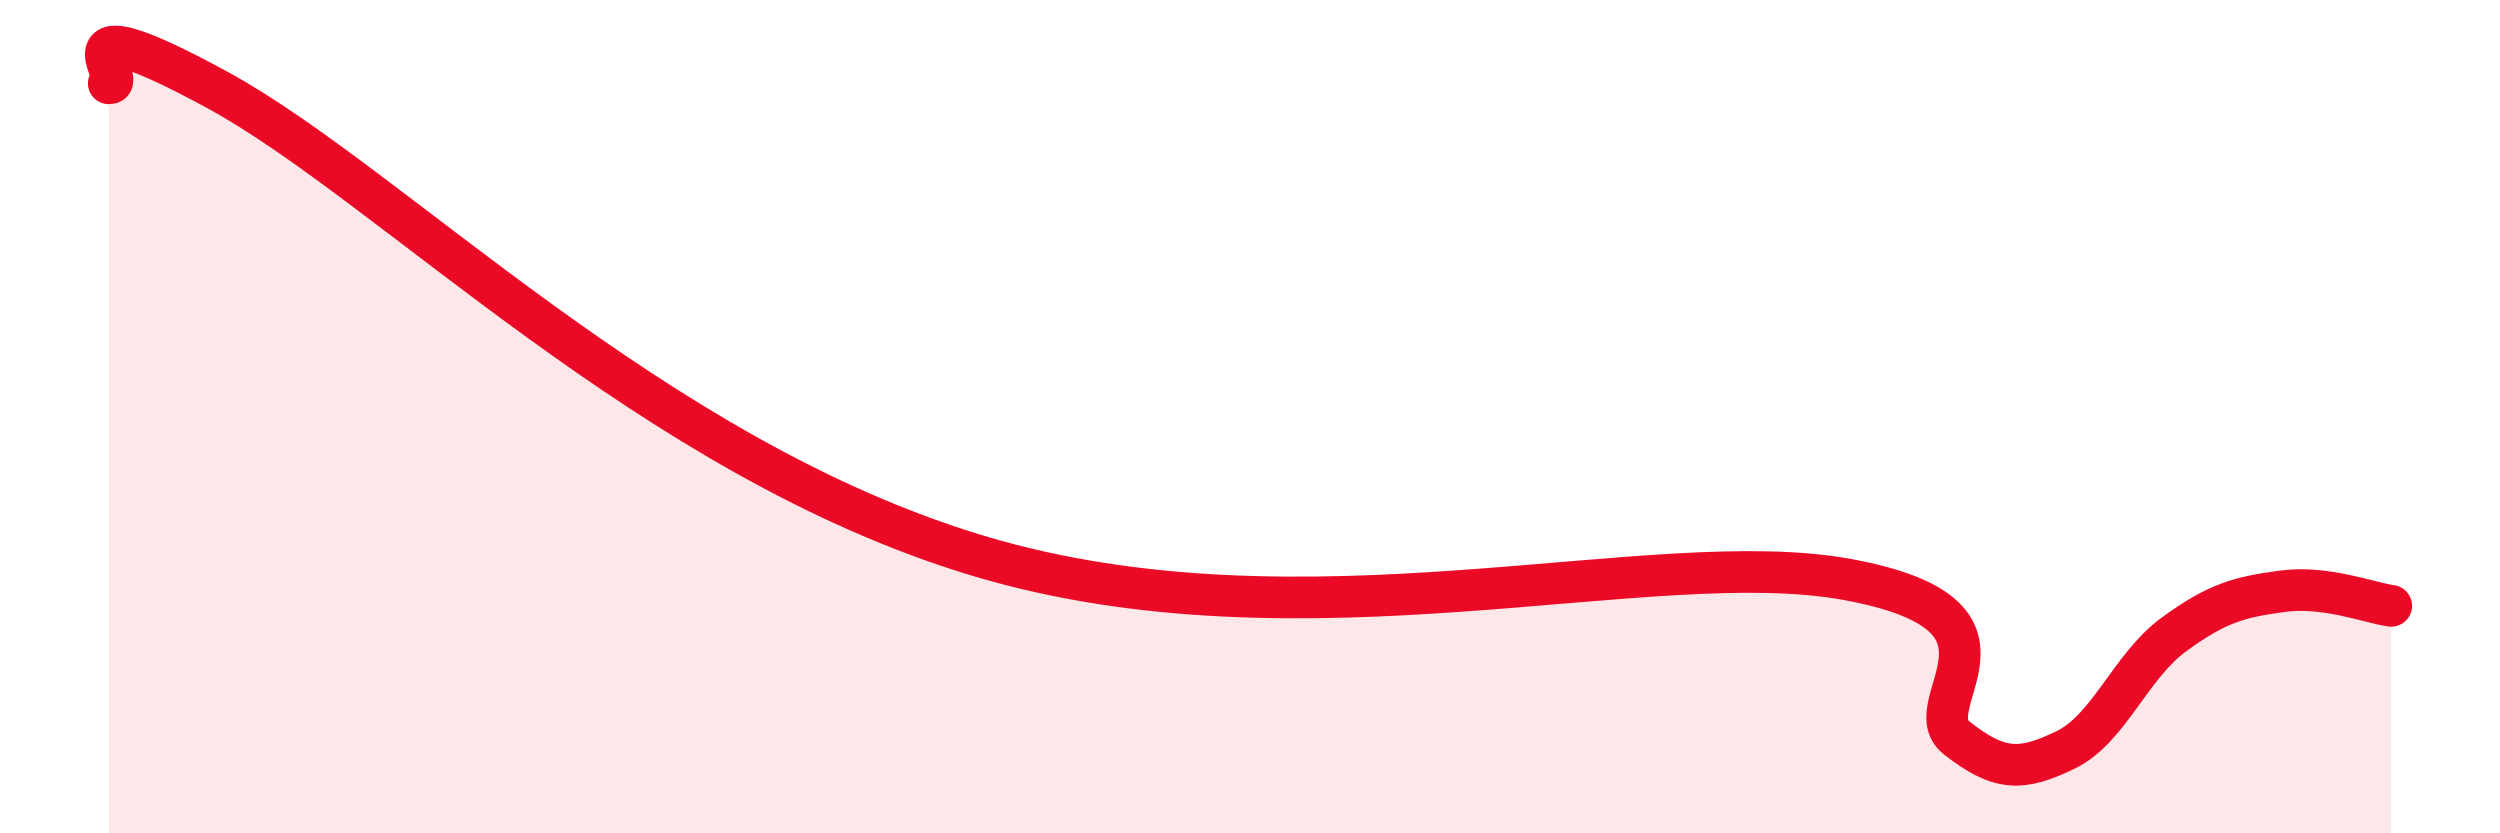
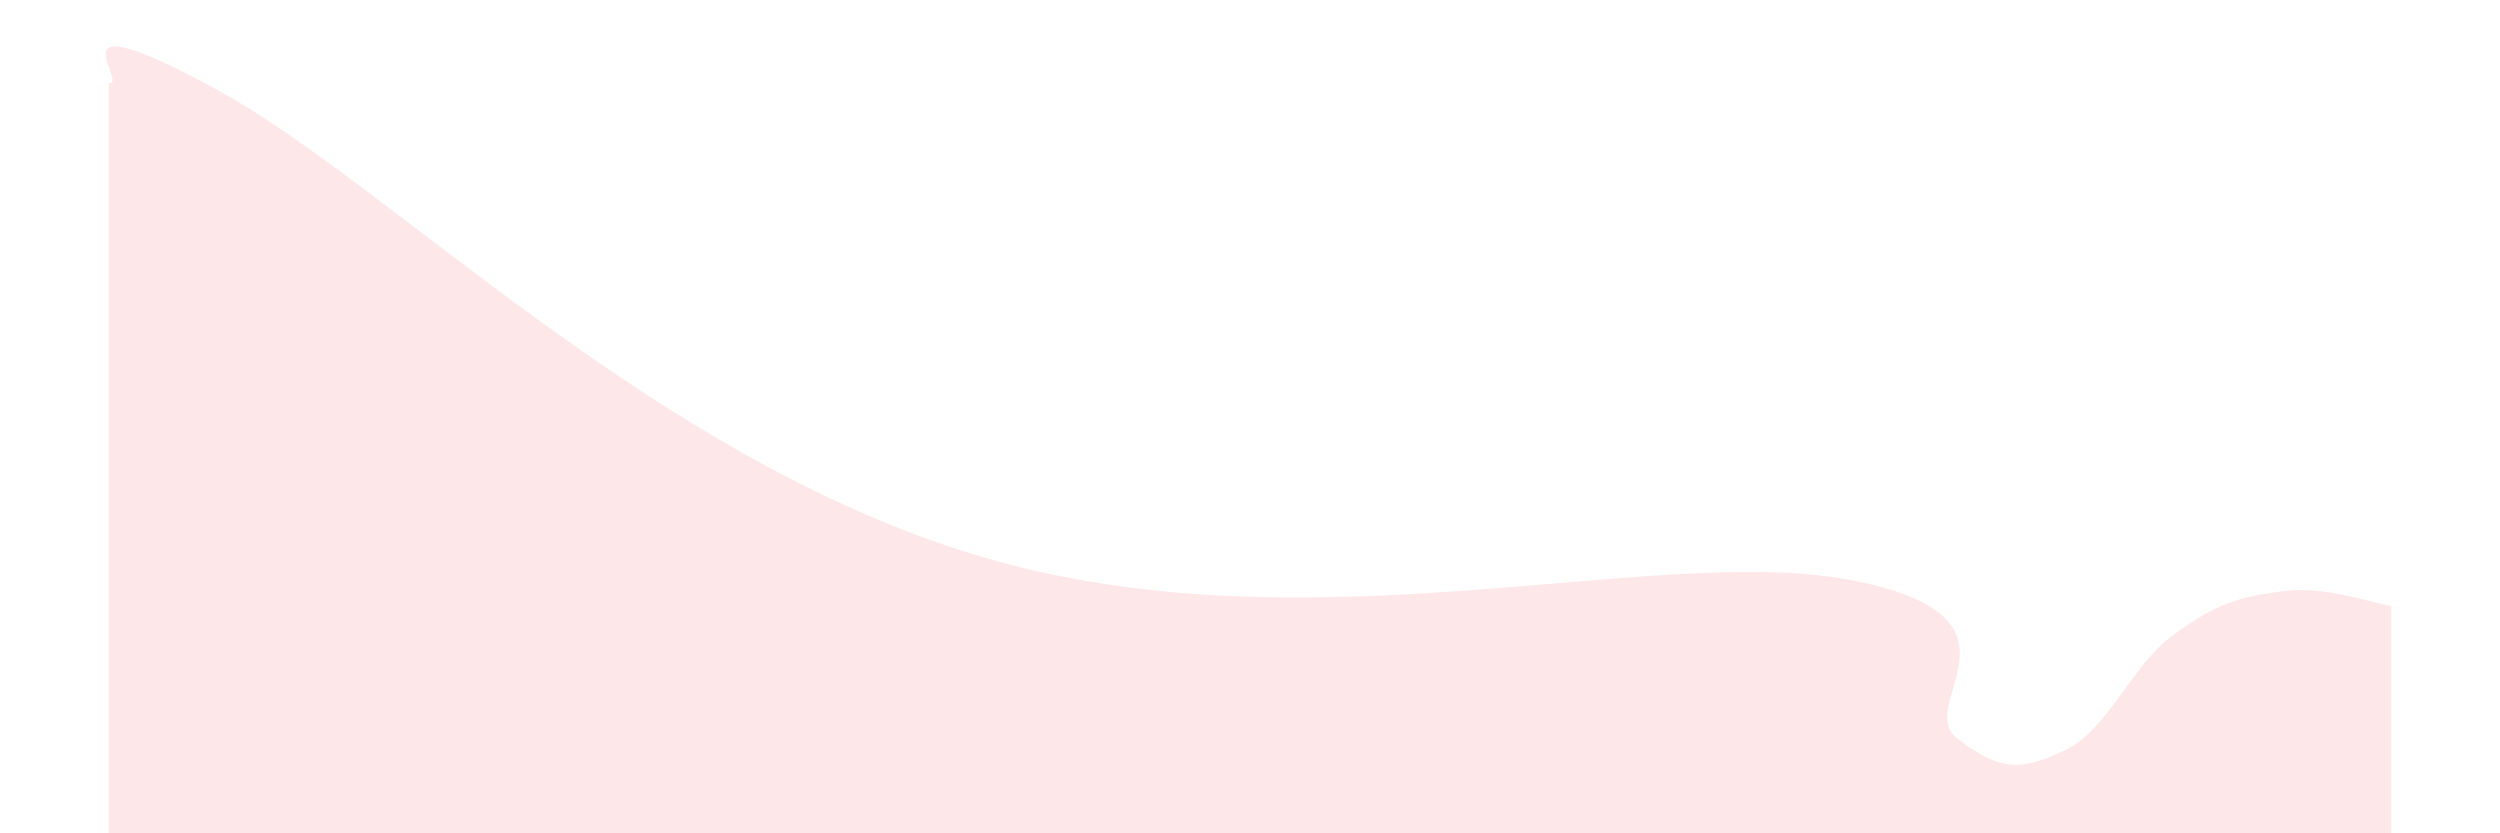
<svg xmlns="http://www.w3.org/2000/svg" width="60" height="20" viewBox="0 0 60 20">
  <path d="M 2.61,2 C 3.13,2.03 1.05,-0.11 5.22,2.16 C 9.39,4.43 15.65,10.99 23.48,13.34 C 31.31,15.69 39.65,13.04 44.35,13.91 C 49.05,14.78 45.92,16.89 46.96,17.71 C 48,18.53 48.53,18.5 49.57,18 C 50.61,17.5 51.13,15.99 52.17,15.23 C 53.21,14.47 53.74,14.33 54.78,14.19 C 55.82,14.05 56.87,14.47 57.39,14.54L57.39 20L2.61 20Z" fill="#EB0A25" opacity="0.1" stroke-linecap="round" stroke-linejoin="round" />
-   <path d="M 2.61,2 C 3.13,2.03 1.05,-0.11 5.22,2.16 C 9.39,4.43 15.65,10.99 23.48,13.34 C 31.31,15.69 39.65,13.04 44.35,13.91 C 49.05,14.78 45.92,16.89 46.96,17.71 C 48,18.53 48.53,18.5 49.57,18 C 50.61,17.5 51.13,15.99 52.17,15.23 C 53.21,14.47 53.74,14.33 54.78,14.19 C 55.82,14.05 56.87,14.47 57.39,14.54" stroke="#EB0A25" stroke-width="1" fill="none" stroke-linecap="round" stroke-linejoin="round" />
</svg>